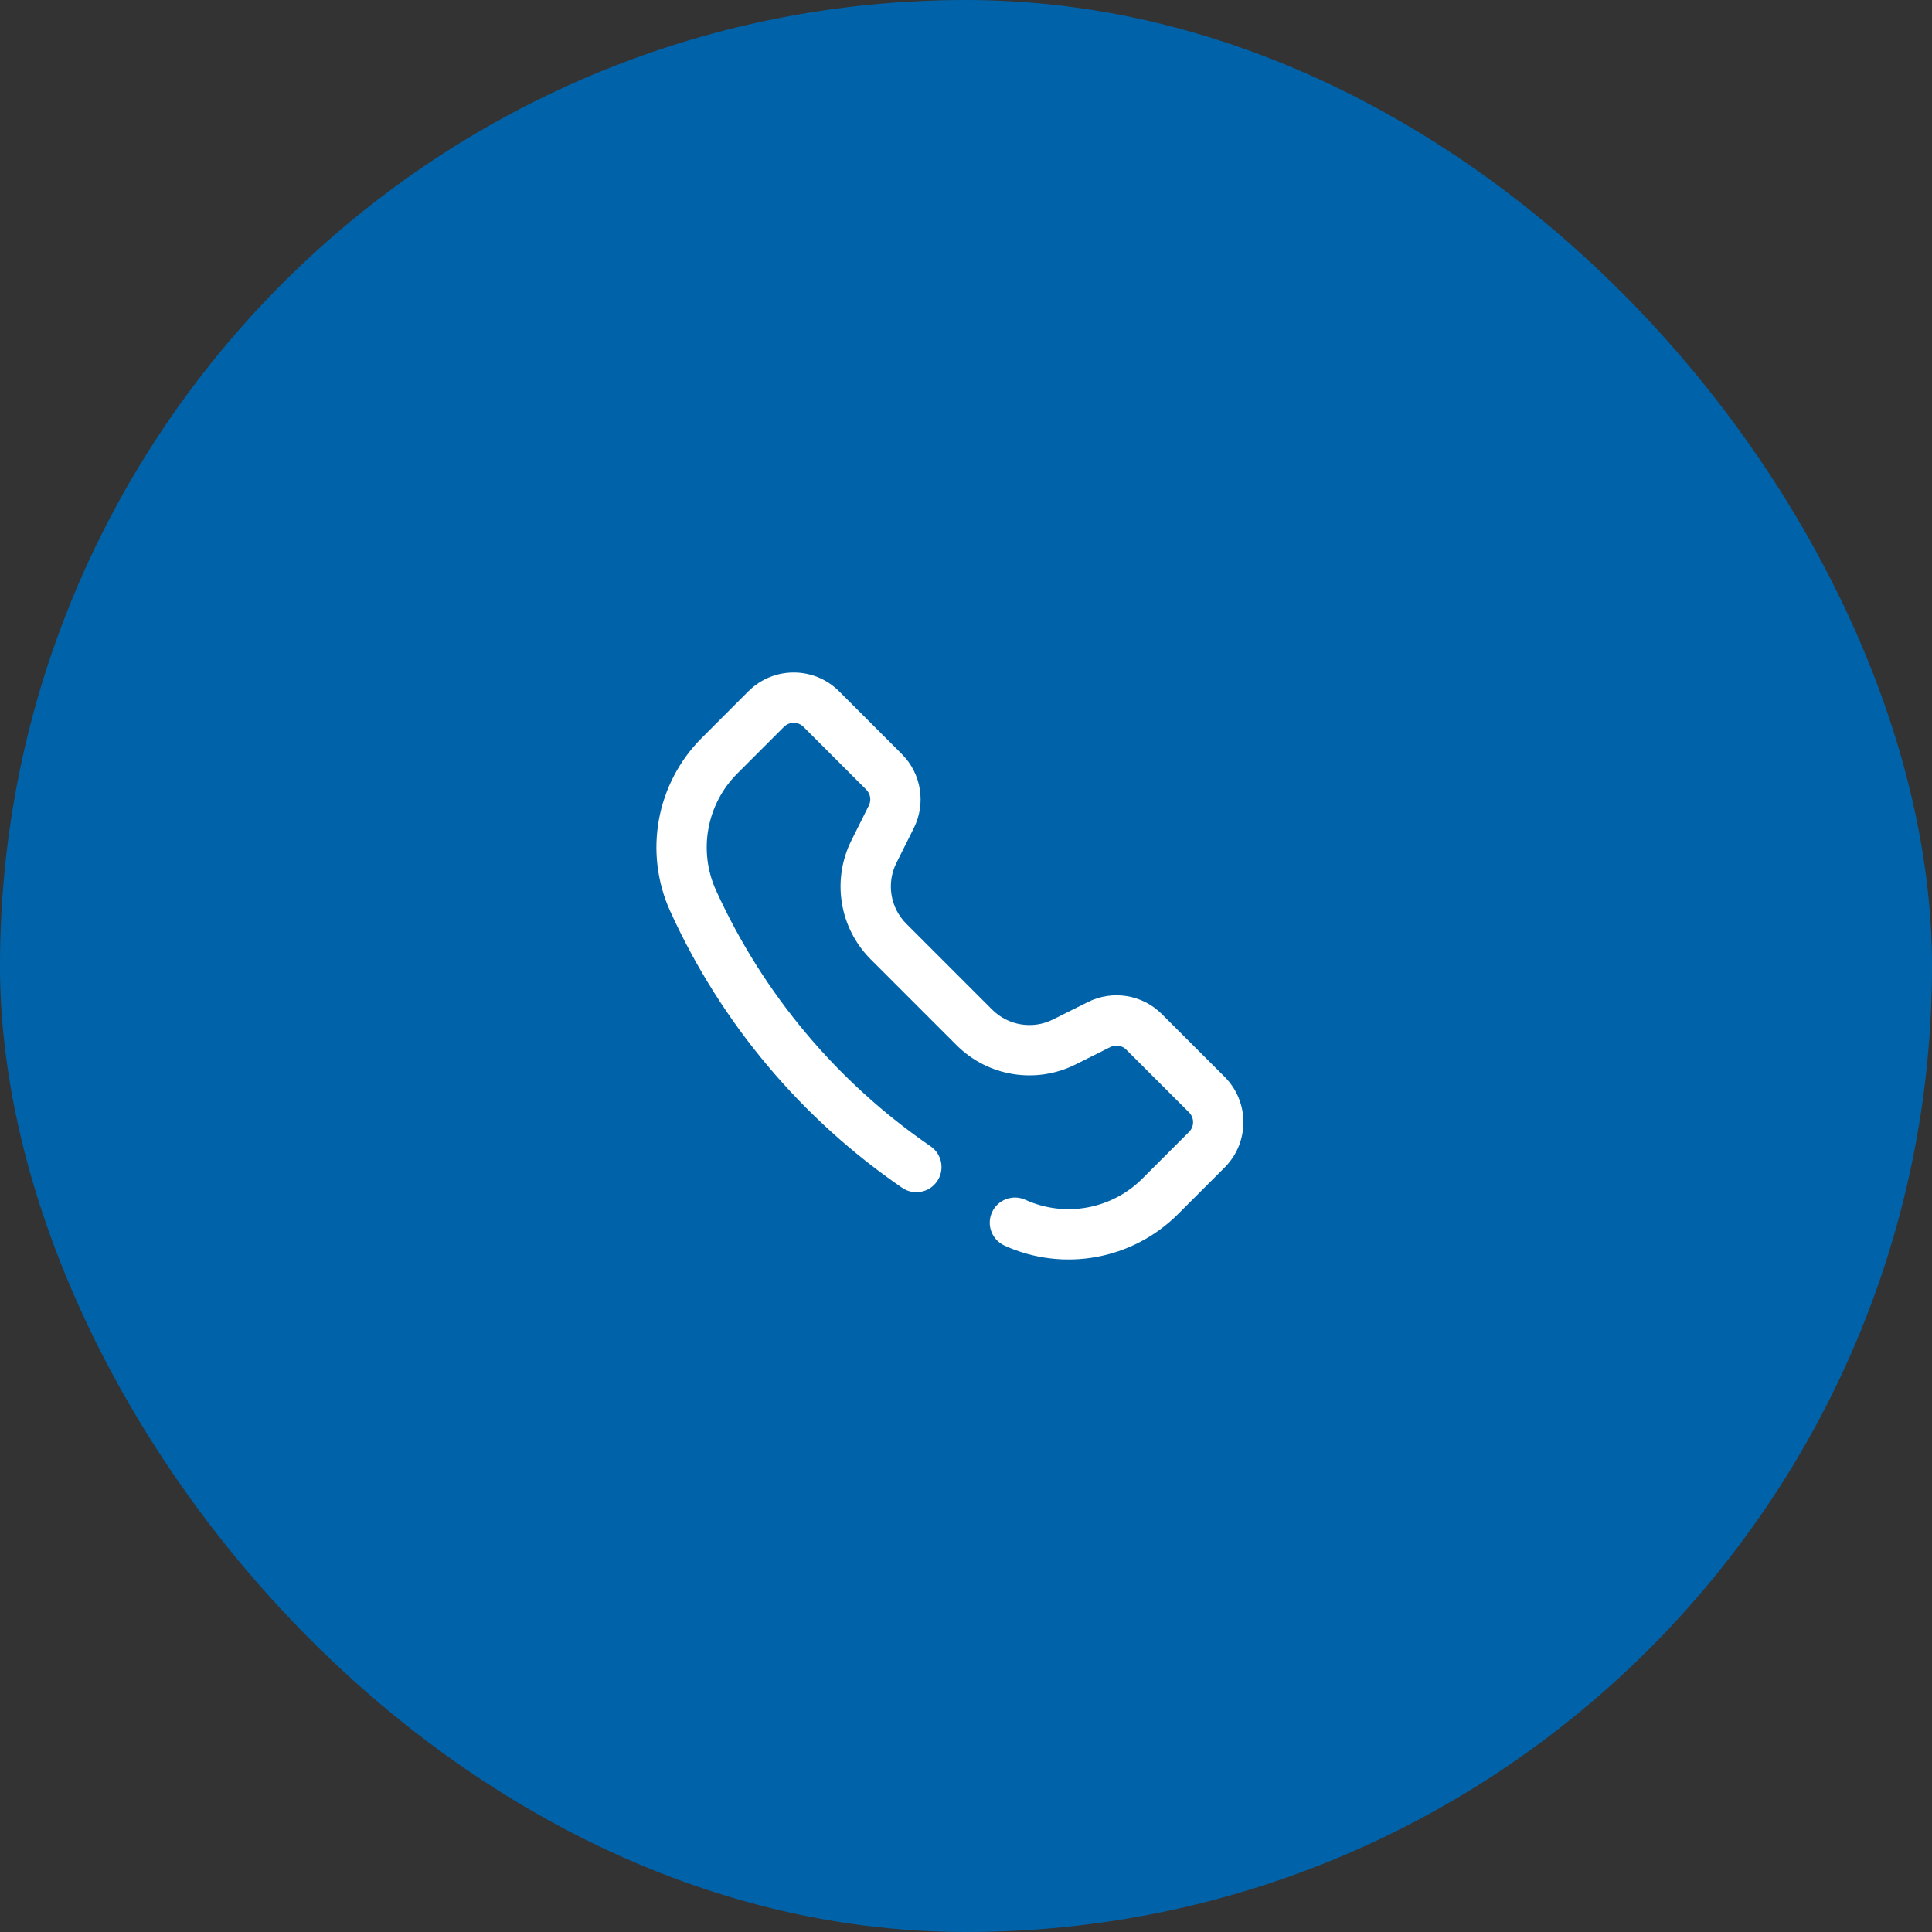
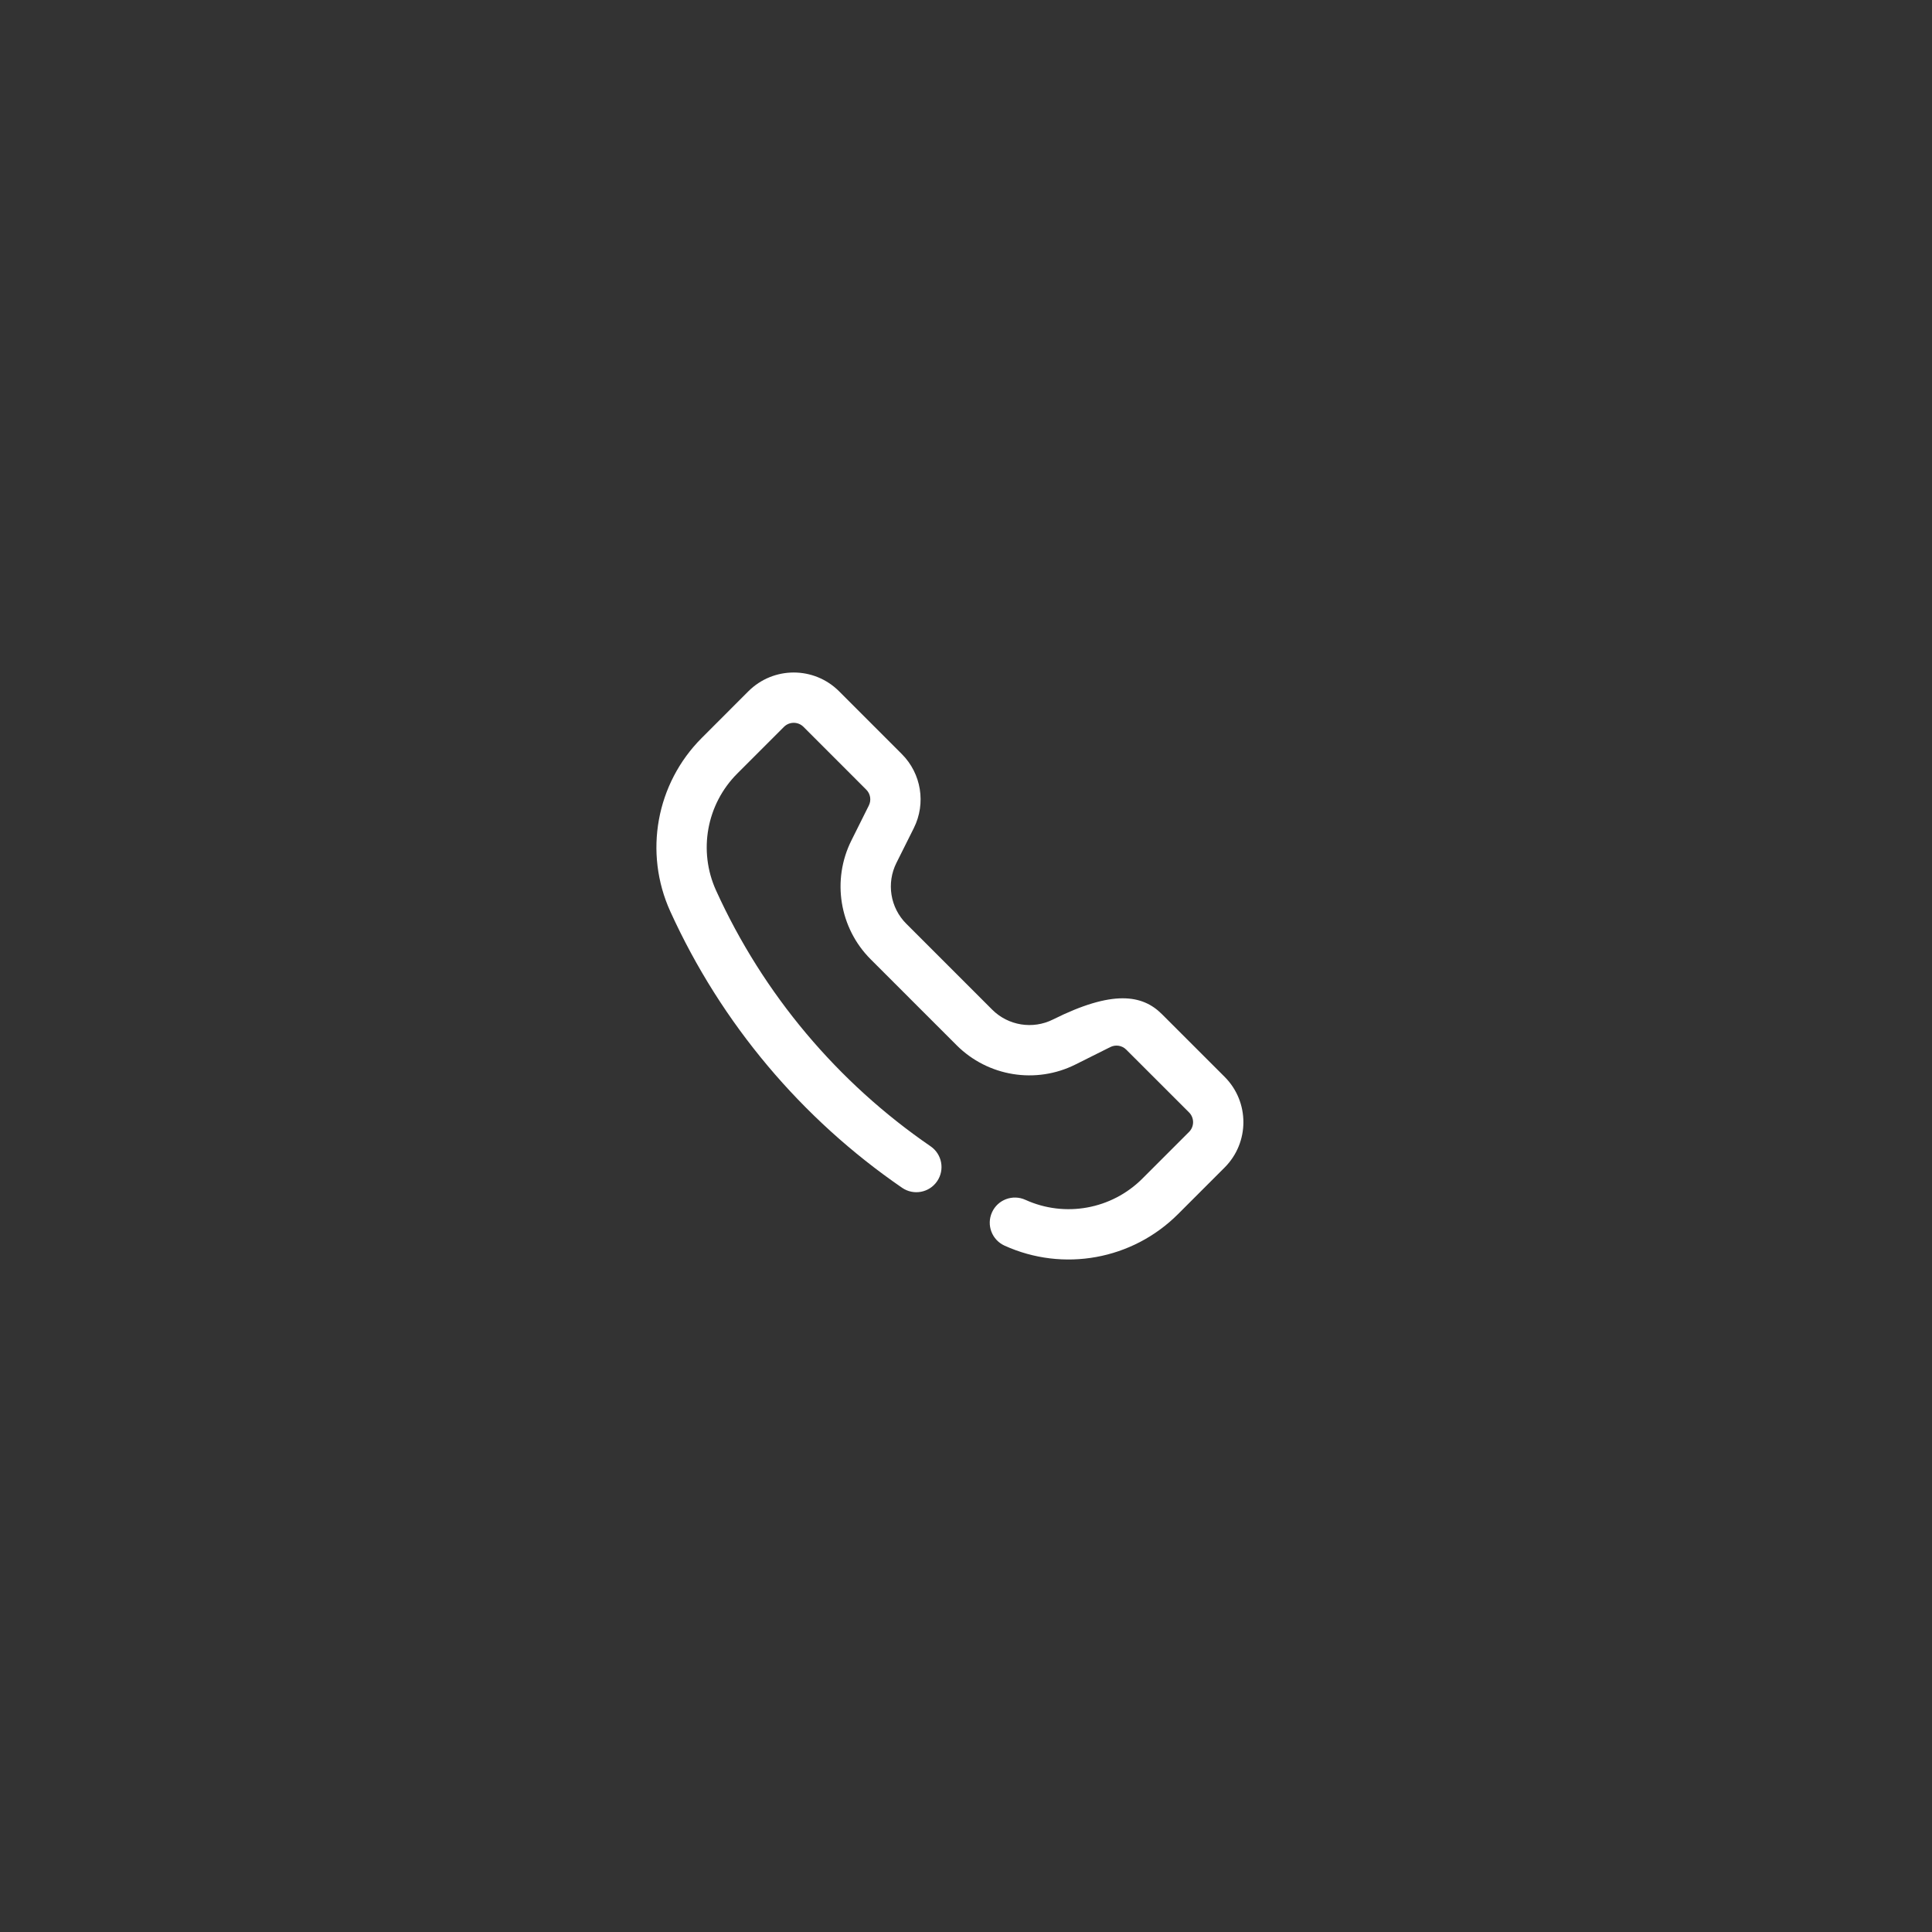
<svg xmlns="http://www.w3.org/2000/svg" width="60" height="60" viewBox="0 0 60 60" fill="none">
  <rect x="0" y="0" width="60" height="60" fill="#333333" stroke="none" />
-   <rect width="60" height="60" rx="30" fill="#0063AA" />
-   <path fill-rule="evenodd" clip-rule="evenodd" d="M24.953 22.573C24.786 22.406 24.514 22.406 24.347 22.573L22.898 24.022C21.942 24.978 21.679 26.427 22.239 27.657C23.704 30.881 26.016 33.62 28.901 35.6C29.256 35.844 29.347 36.33 29.102 36.686C28.858 37.042 28.372 37.132 28.016 36.888C24.899 34.748 22.4 31.788 20.816 28.304C19.988 26.48 20.377 24.334 21.793 22.918L23.242 21.468C24.02 20.691 25.28 20.691 26.058 21.468L28.007 23.418C28.613 24.024 28.763 24.949 28.38 25.716L27.839 26.798C27.524 27.428 27.647 28.19 28.146 28.688L30.812 31.354C31.31 31.853 32.072 31.976 32.702 31.661L33.784 31.12C34.551 30.737 35.476 30.887 36.082 31.493L38.032 33.442C38.809 34.22 38.809 35.48 38.032 36.258L36.583 37.707C35.166 39.123 33.02 39.513 31.196 38.684C30.803 38.505 30.629 38.042 30.808 37.649C30.986 37.256 31.45 37.083 31.843 37.261C33.073 37.821 34.522 37.558 35.478 36.602L36.927 35.153C37.094 34.986 37.094 34.714 36.927 34.547L34.977 32.598C34.847 32.467 34.648 32.435 34.483 32.517L33.401 33.058C32.169 33.675 30.681 33.433 29.707 32.459L27.041 29.793C26.067 28.819 25.826 27.331 26.442 26.099L26.982 25.017C27.065 24.852 27.033 24.653 26.902 24.523L24.953 22.573Z" fill="white" />
+   <path fill-rule="evenodd" clip-rule="evenodd" d="M24.953 22.573C24.786 22.406 24.514 22.406 24.347 22.573L22.898 24.022C21.942 24.978 21.679 26.427 22.239 27.657C23.704 30.881 26.016 33.62 28.901 35.6C29.256 35.844 29.347 36.33 29.102 36.686C28.858 37.042 28.372 37.132 28.016 36.888C24.899 34.748 22.4 31.788 20.816 28.304C19.988 26.48 20.377 24.334 21.793 22.918L23.242 21.468C24.02 20.691 25.28 20.691 26.058 21.468L28.007 23.418C28.613 24.024 28.763 24.949 28.38 25.716L27.839 26.798C27.524 27.428 27.647 28.19 28.146 28.688L30.812 31.354C31.31 31.853 32.072 31.976 32.702 31.661C34.551 30.737 35.476 30.887 36.082 31.493L38.032 33.442C38.809 34.22 38.809 35.48 38.032 36.258L36.583 37.707C35.166 39.123 33.02 39.513 31.196 38.684C30.803 38.505 30.629 38.042 30.808 37.649C30.986 37.256 31.45 37.083 31.843 37.261C33.073 37.821 34.522 37.558 35.478 36.602L36.927 35.153C37.094 34.986 37.094 34.714 36.927 34.547L34.977 32.598C34.847 32.467 34.648 32.435 34.483 32.517L33.401 33.058C32.169 33.675 30.681 33.433 29.707 32.459L27.041 29.793C26.067 28.819 25.826 27.331 26.442 26.099L26.982 25.017C27.065 24.852 27.033 24.653 26.902 24.523L24.953 22.573Z" fill="white" />
</svg>